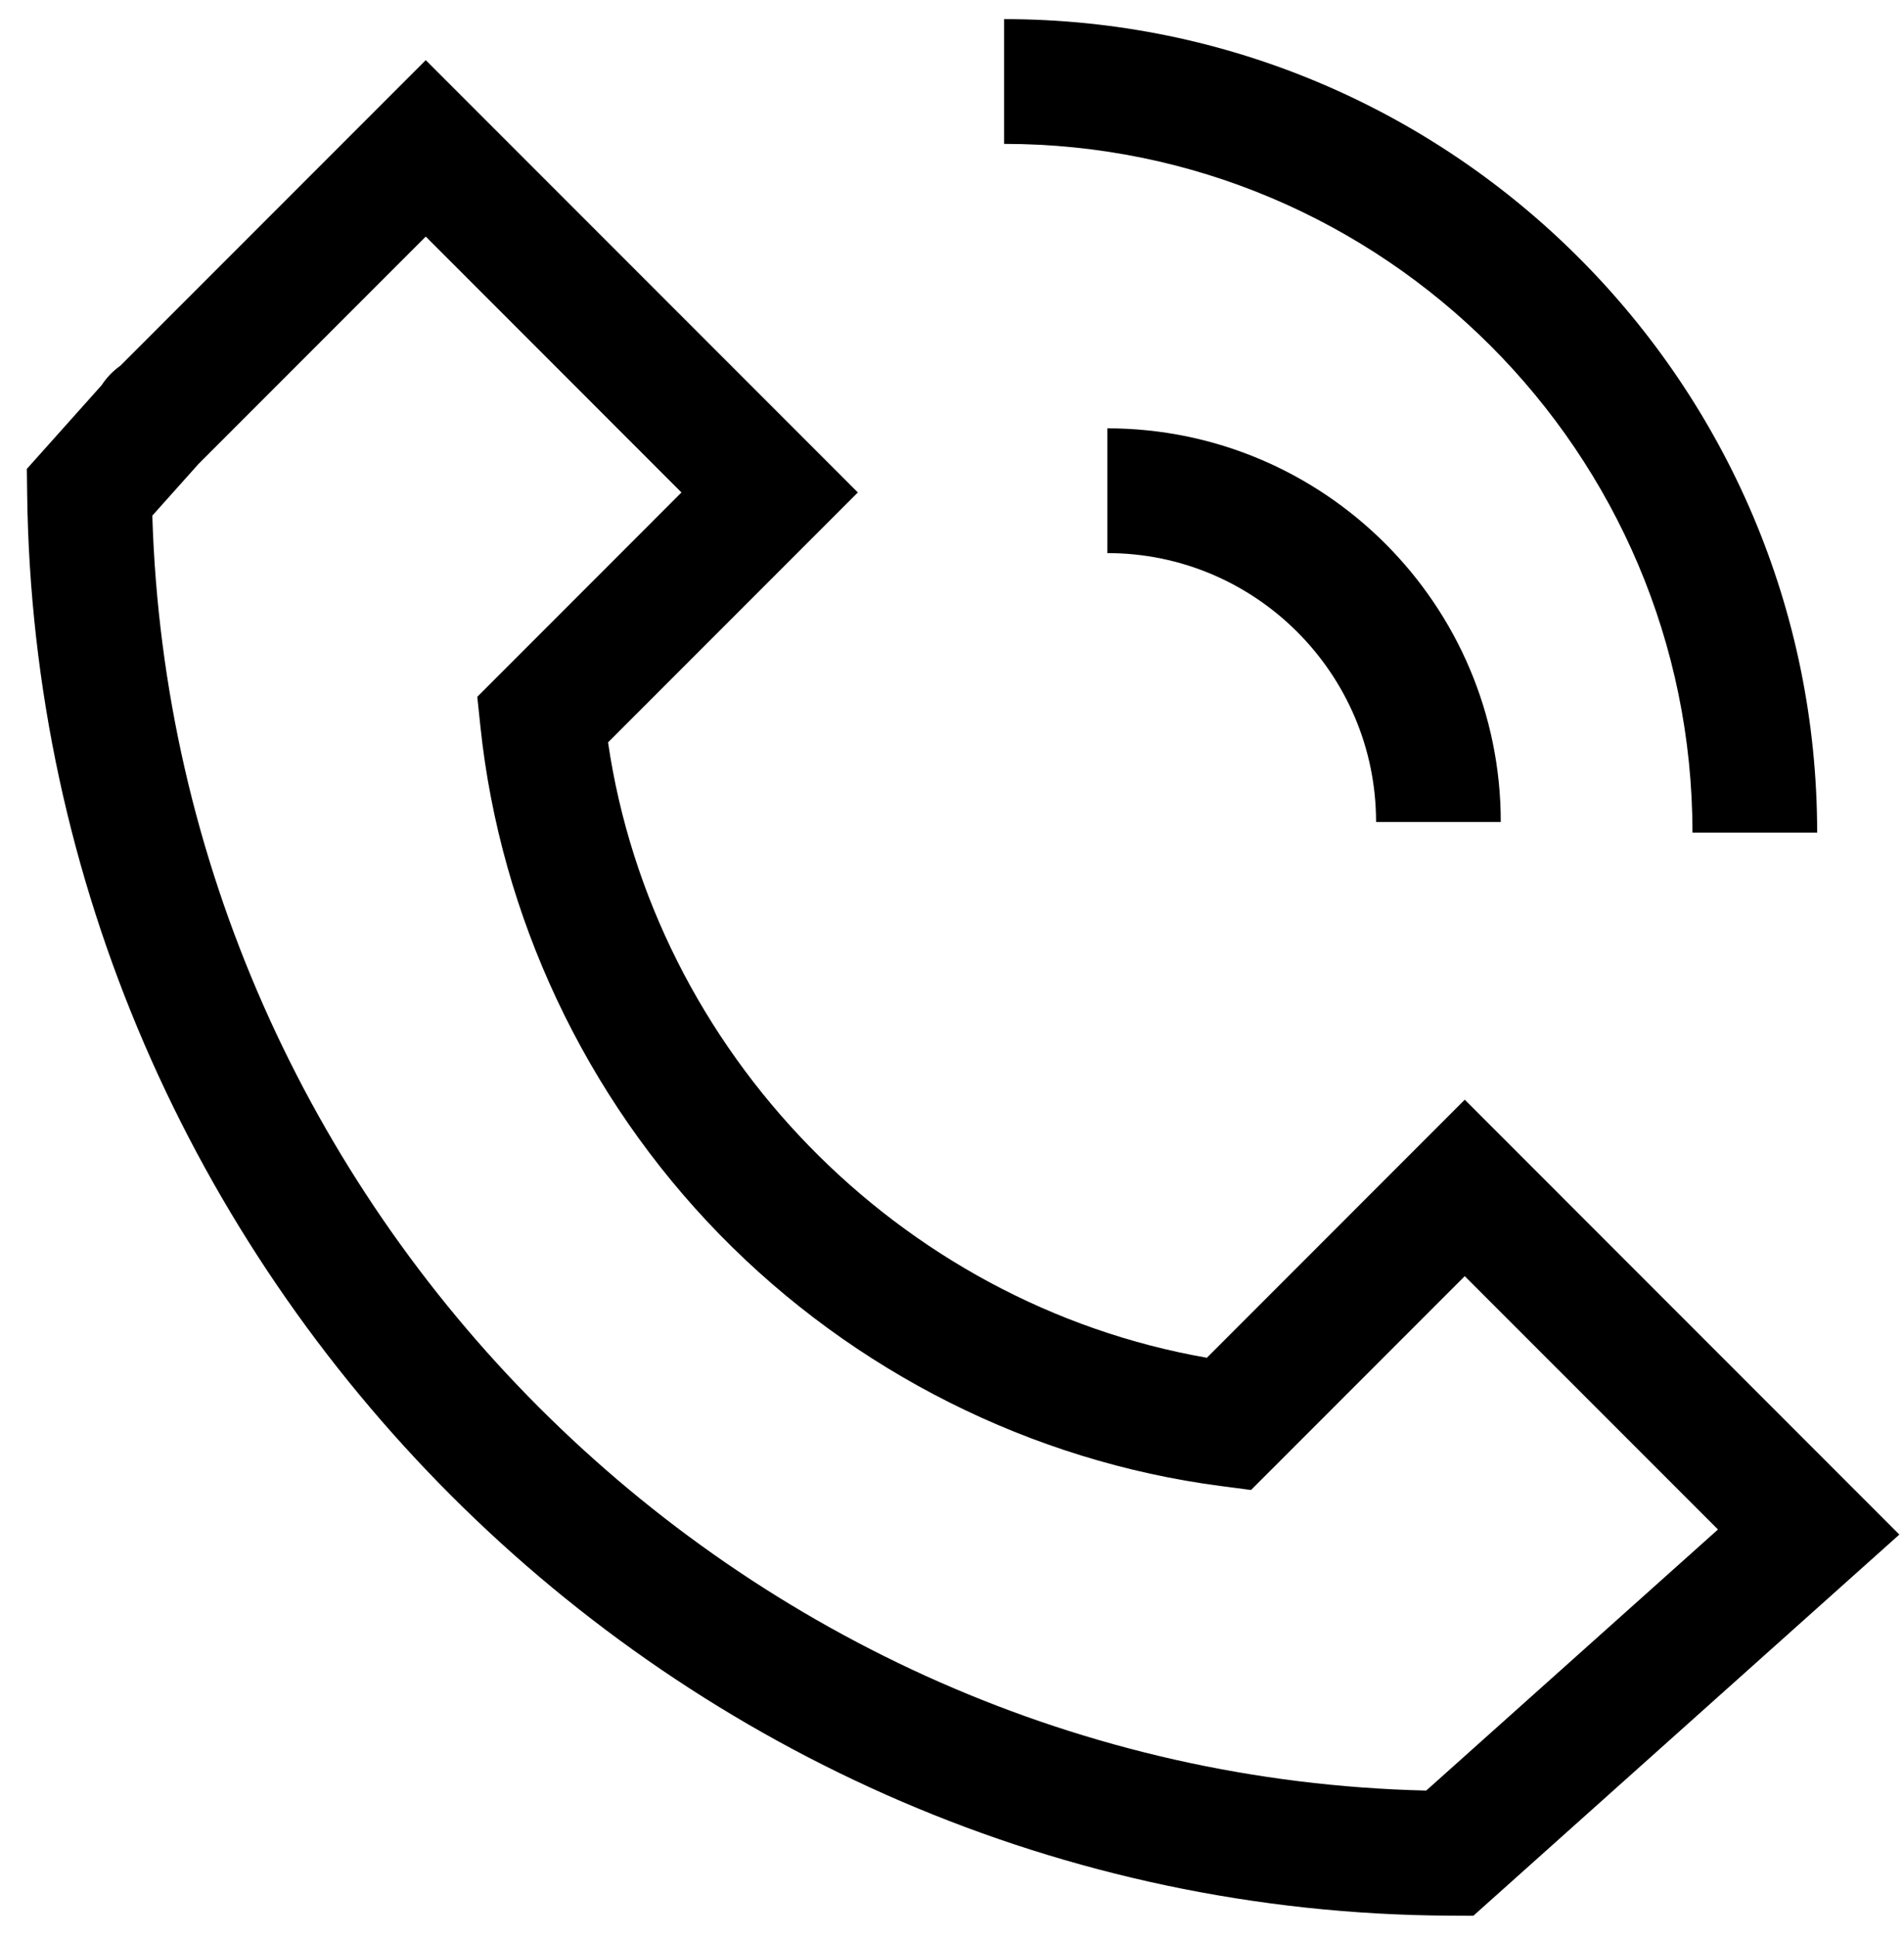
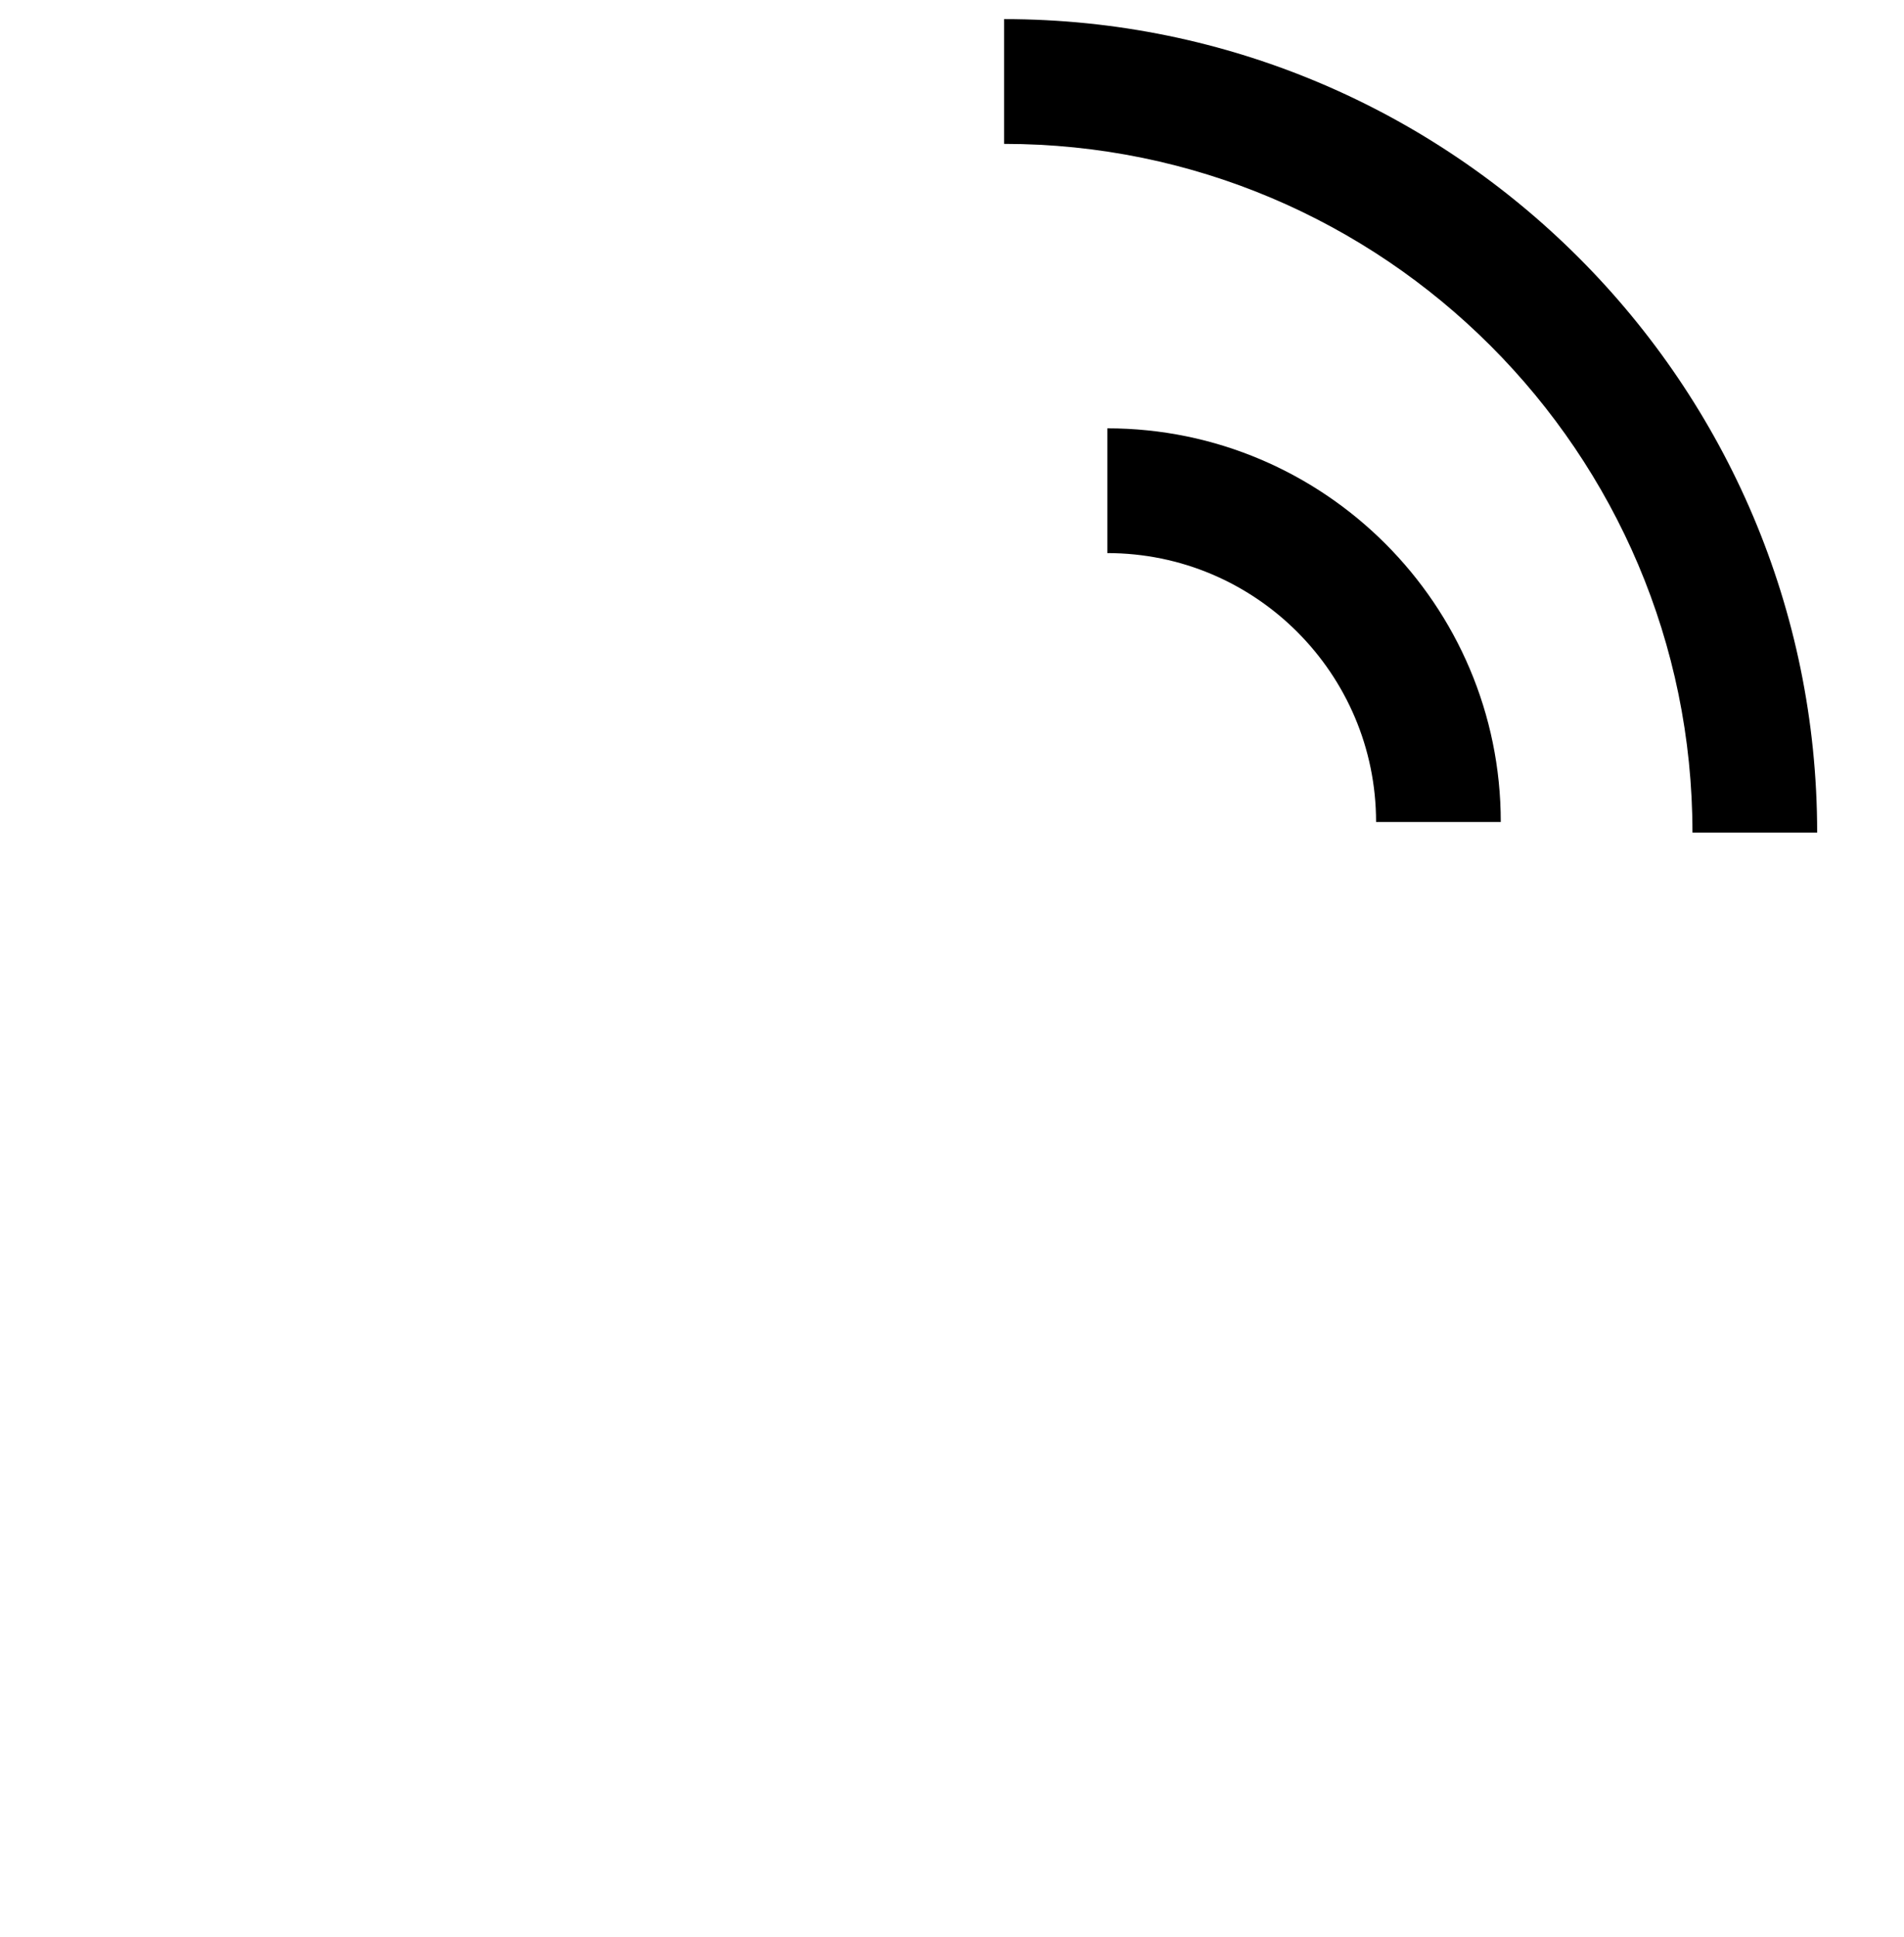
<svg xmlns="http://www.w3.org/2000/svg" height="60" viewBox="0 0 59 60" width="59">
  <g fill-rule="evenodd" transform="translate(.832 .592)">
    <path d="m45.673 24.866h-3.864c0-4.592-3.736-8.328-8.328-8.328v-3.864c6.723 0 12.192 5.469 12.192 12.192" />
    <path d="m55.477 25.195h-3.864c0-11.762-9.569-21.331-21.331-21.331v-3.864c13.893 0 25.195 11.303 25.195 25.195" />
-     <path d="m3.888 15.378c.65 21.493 18.14 38.987 39.475 39.486l9.041-8.086-7.847-7.846-6.623 6.623-.944-.124c-5.854-.767-11.367-3.533-15.523-7.789-4.163-4.264-6.796-9.854-7.413-15.738l-.096-.916 6.327-6.328-7.924-7.925-7.039 7.039zm40.935 43.364-.743-.004c-24.009-.119-43.779-19.883-44.071-44.057l-.009-.751 2.318-2.593c.148-.229.343-.433.577-.6l9.466-9.466 13.389 13.389-7.74 7.74c1.404 9.581 9.012 17.393 18.556 19.059l7.991-7.992 13.467 13.468z" />
  </g>
</svg>